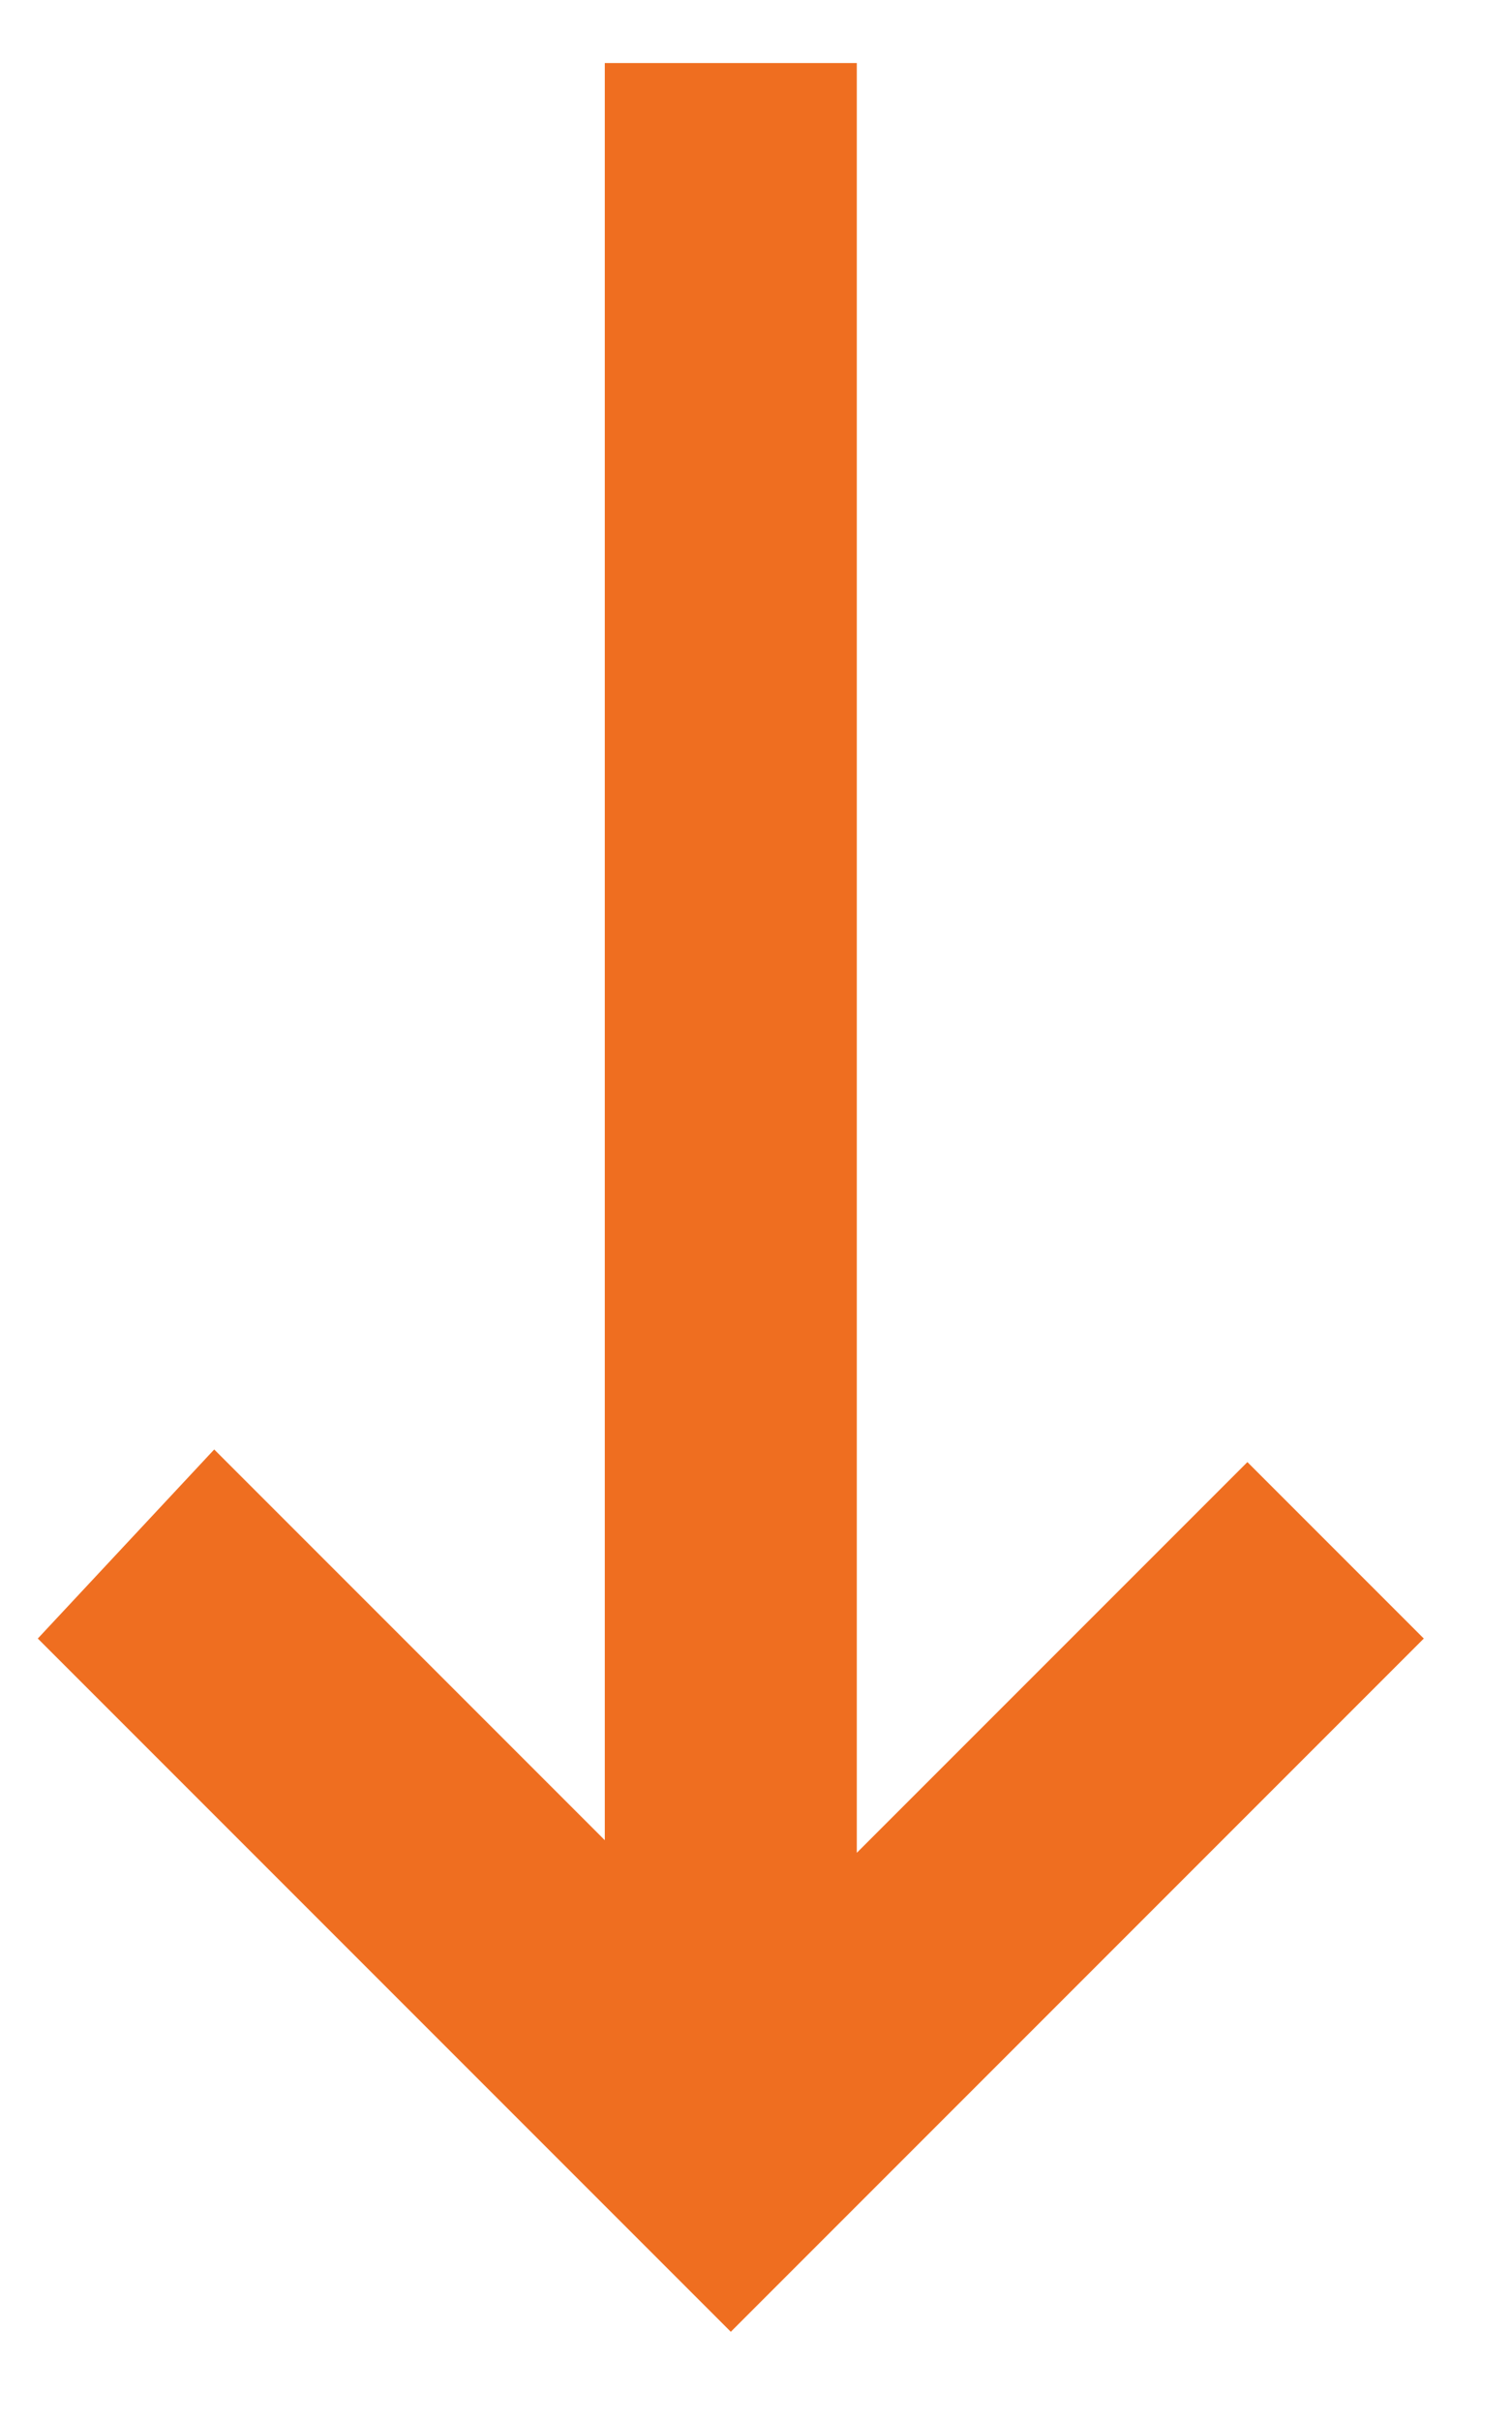
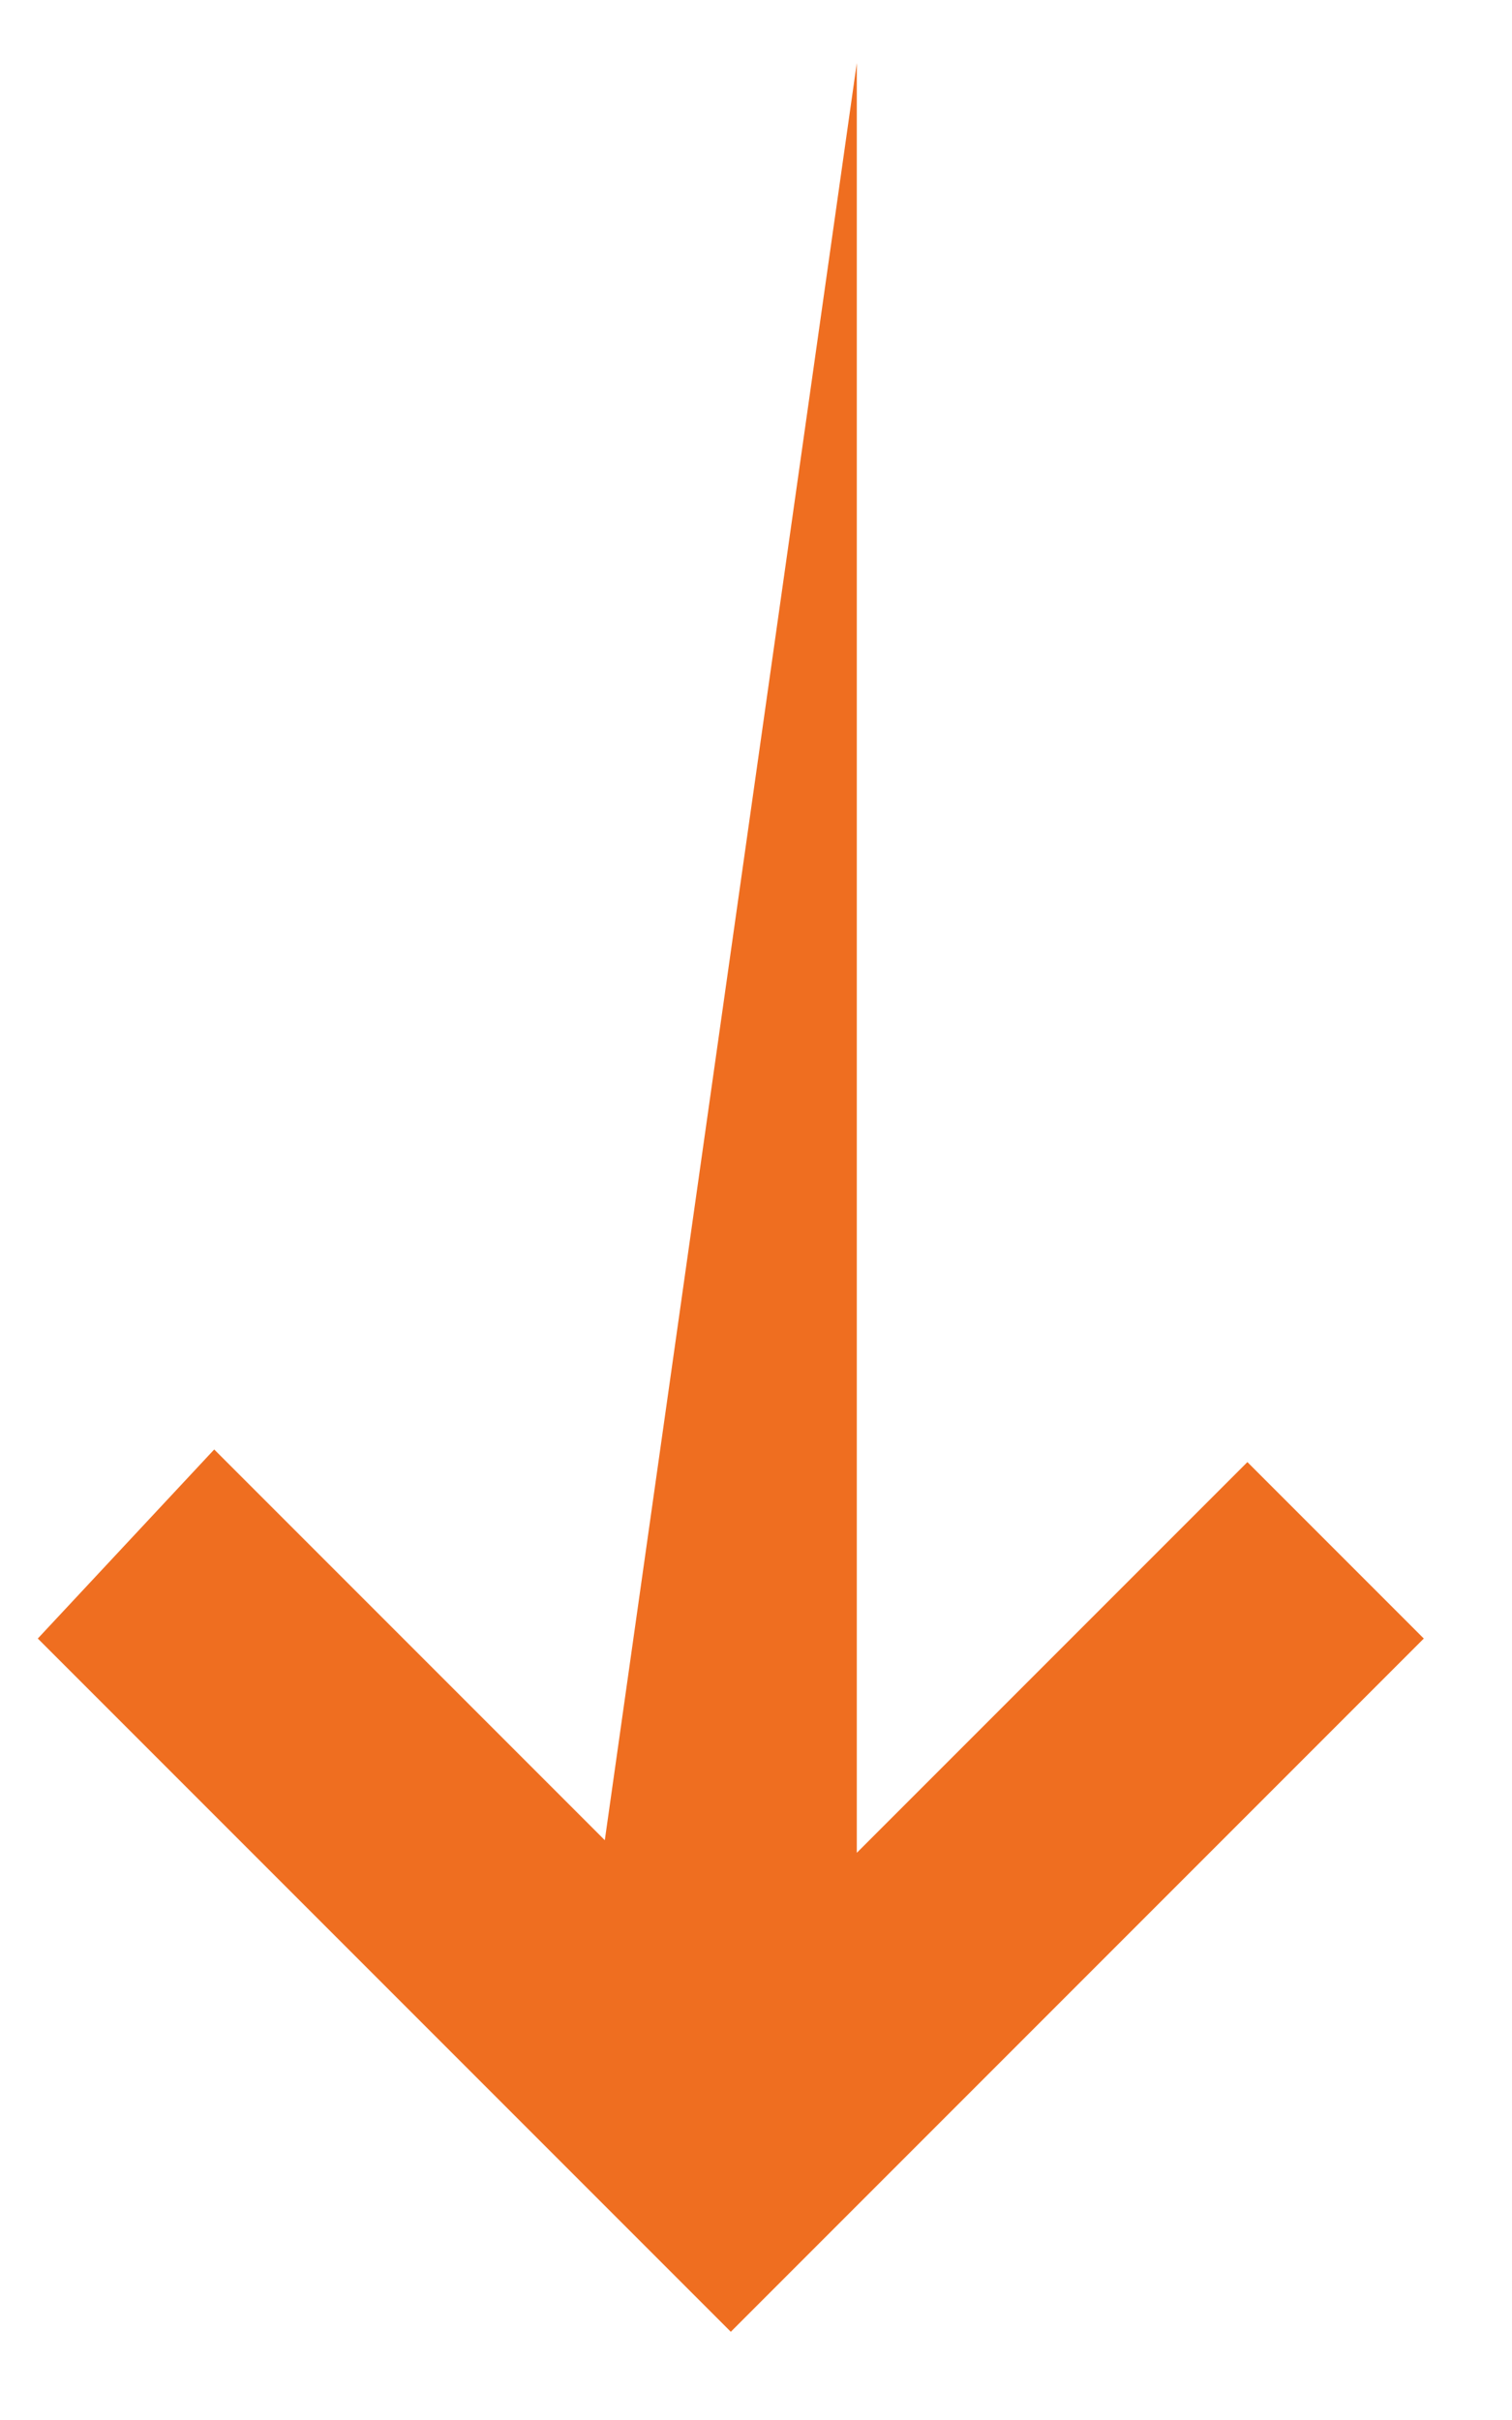
<svg xmlns="http://www.w3.org/2000/svg" width="15" height="24" viewBox="0 0 15 24" fill="none">
-   <path d="M8.5 18.375L8.5 0.625L6 0.625L6 18.25L2.125 14.375L0.375 16.25L7.25 23.125L14.125 16.25L12.375 14.5L8.5 18.375Z" fill="#ef6e20" />
+   <path d="M8.5 18.375L8.5 0.625L6 18.25L2.125 14.375L0.375 16.25L7.25 23.125L14.125 16.25L12.375 14.5L8.5 18.375Z" fill="#ef6e20" />
</svg>